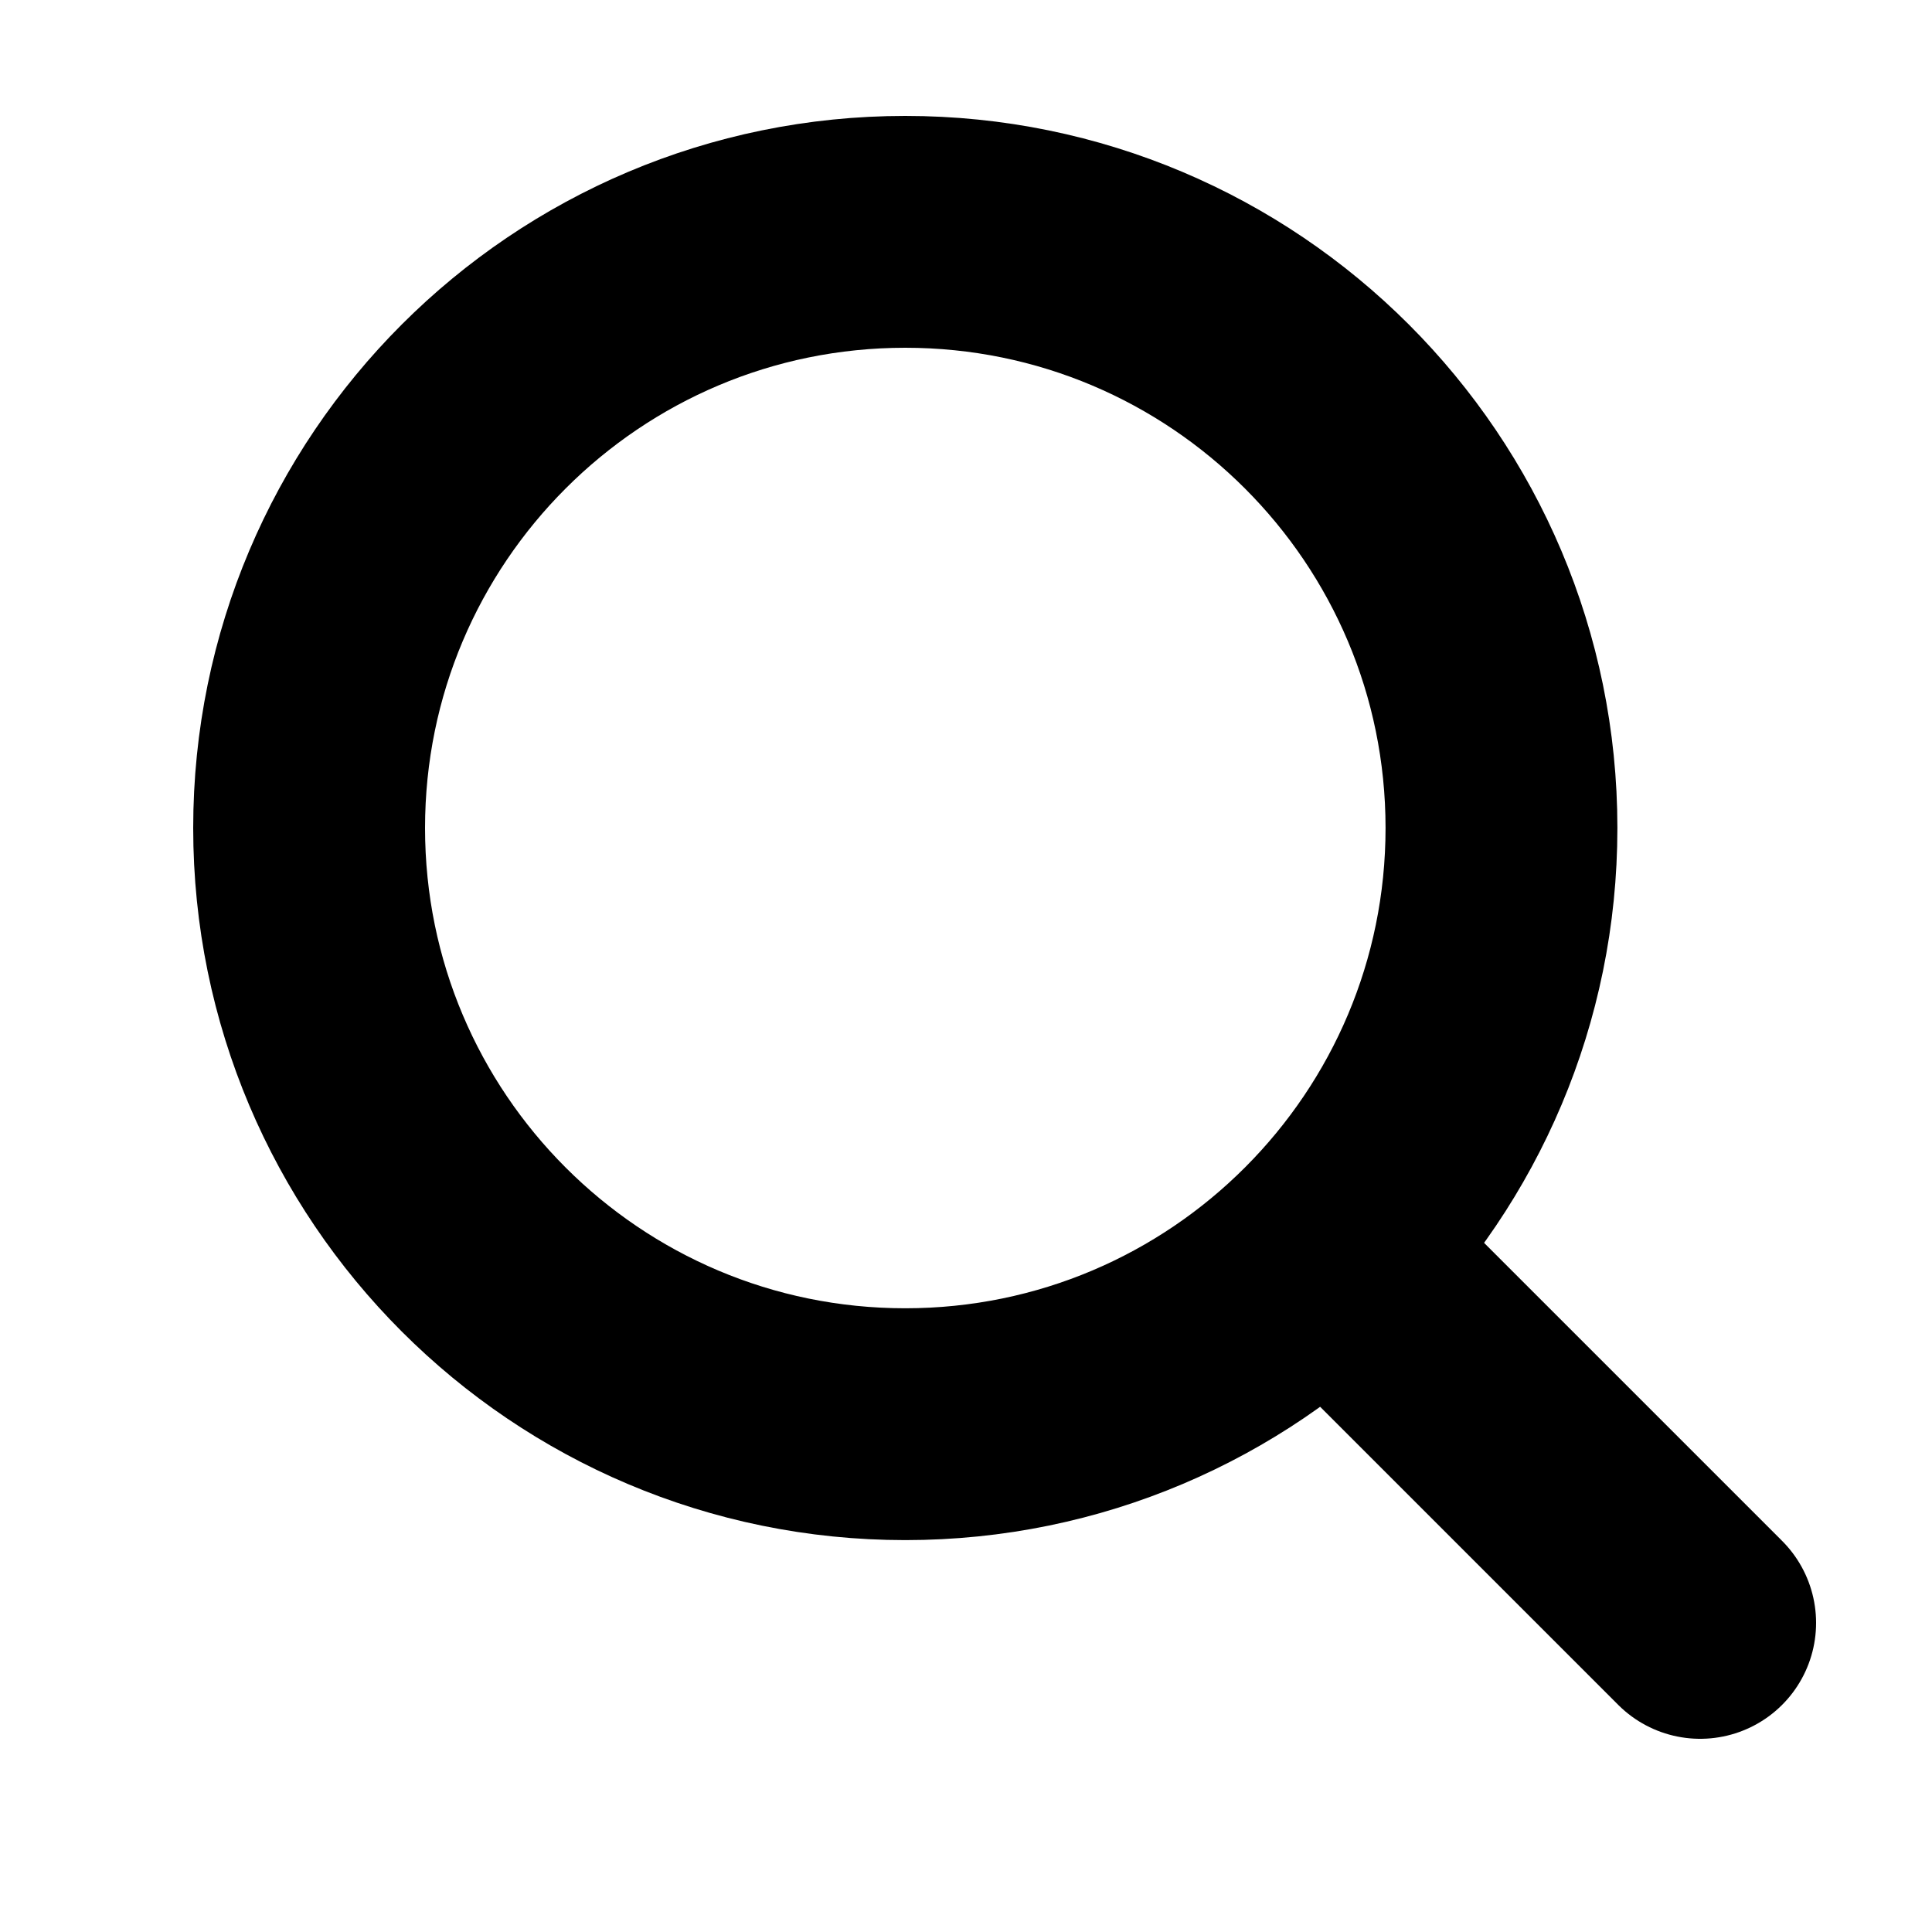
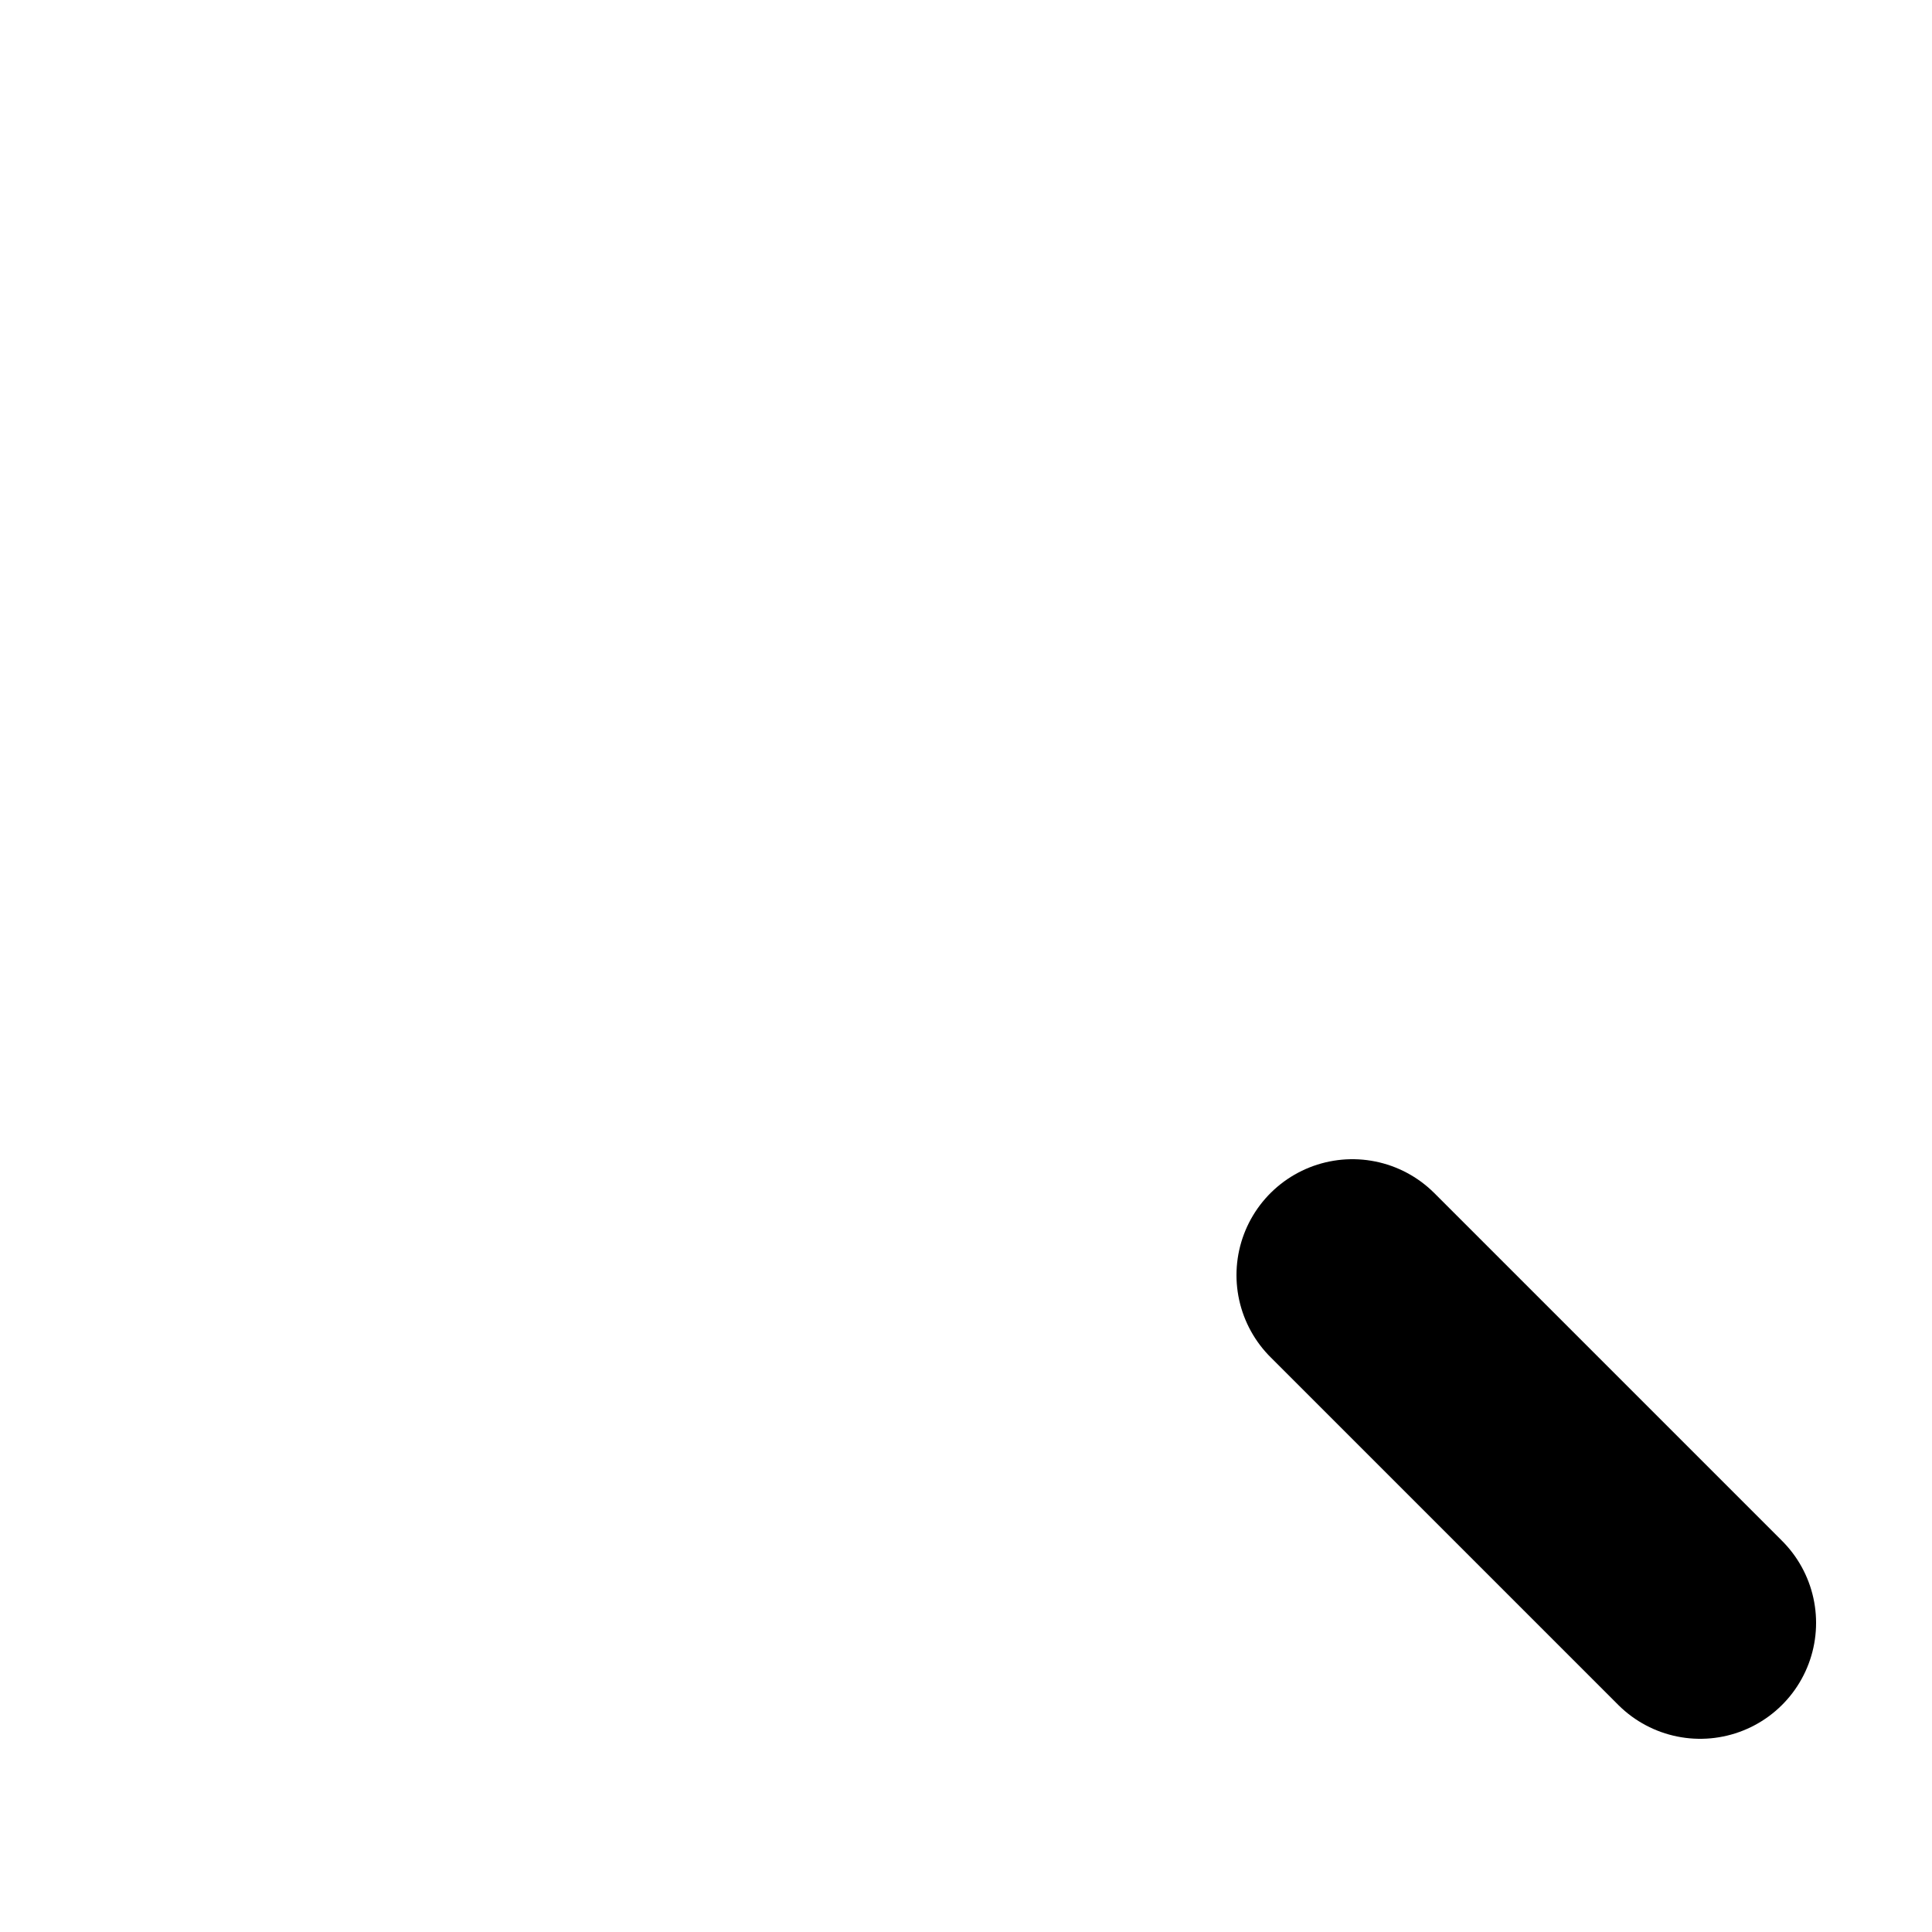
<svg xmlns="http://www.w3.org/2000/svg" width="25" height="25" viewBox="0 0 25 25" fill="none">
  <path d="M17.5 16.5L22 21" stroke="black" stroke-width="3" stroke-linecap="round" stroke-linejoin="round" />
-   <path d="M4 10.714C4 14.975 7.454 18.429 11.714 18.429C13.848 18.429 15.78 17.562 17.176 16.162C18.568 14.767 19.429 12.841 19.429 10.714C19.429 6.454 15.975 3 11.714 3C7.454 3 4 6.454 4 10.714Z" stroke="black" stroke-width="3" stroke-linecap="round" stroke-linejoin="round" />
</svg>